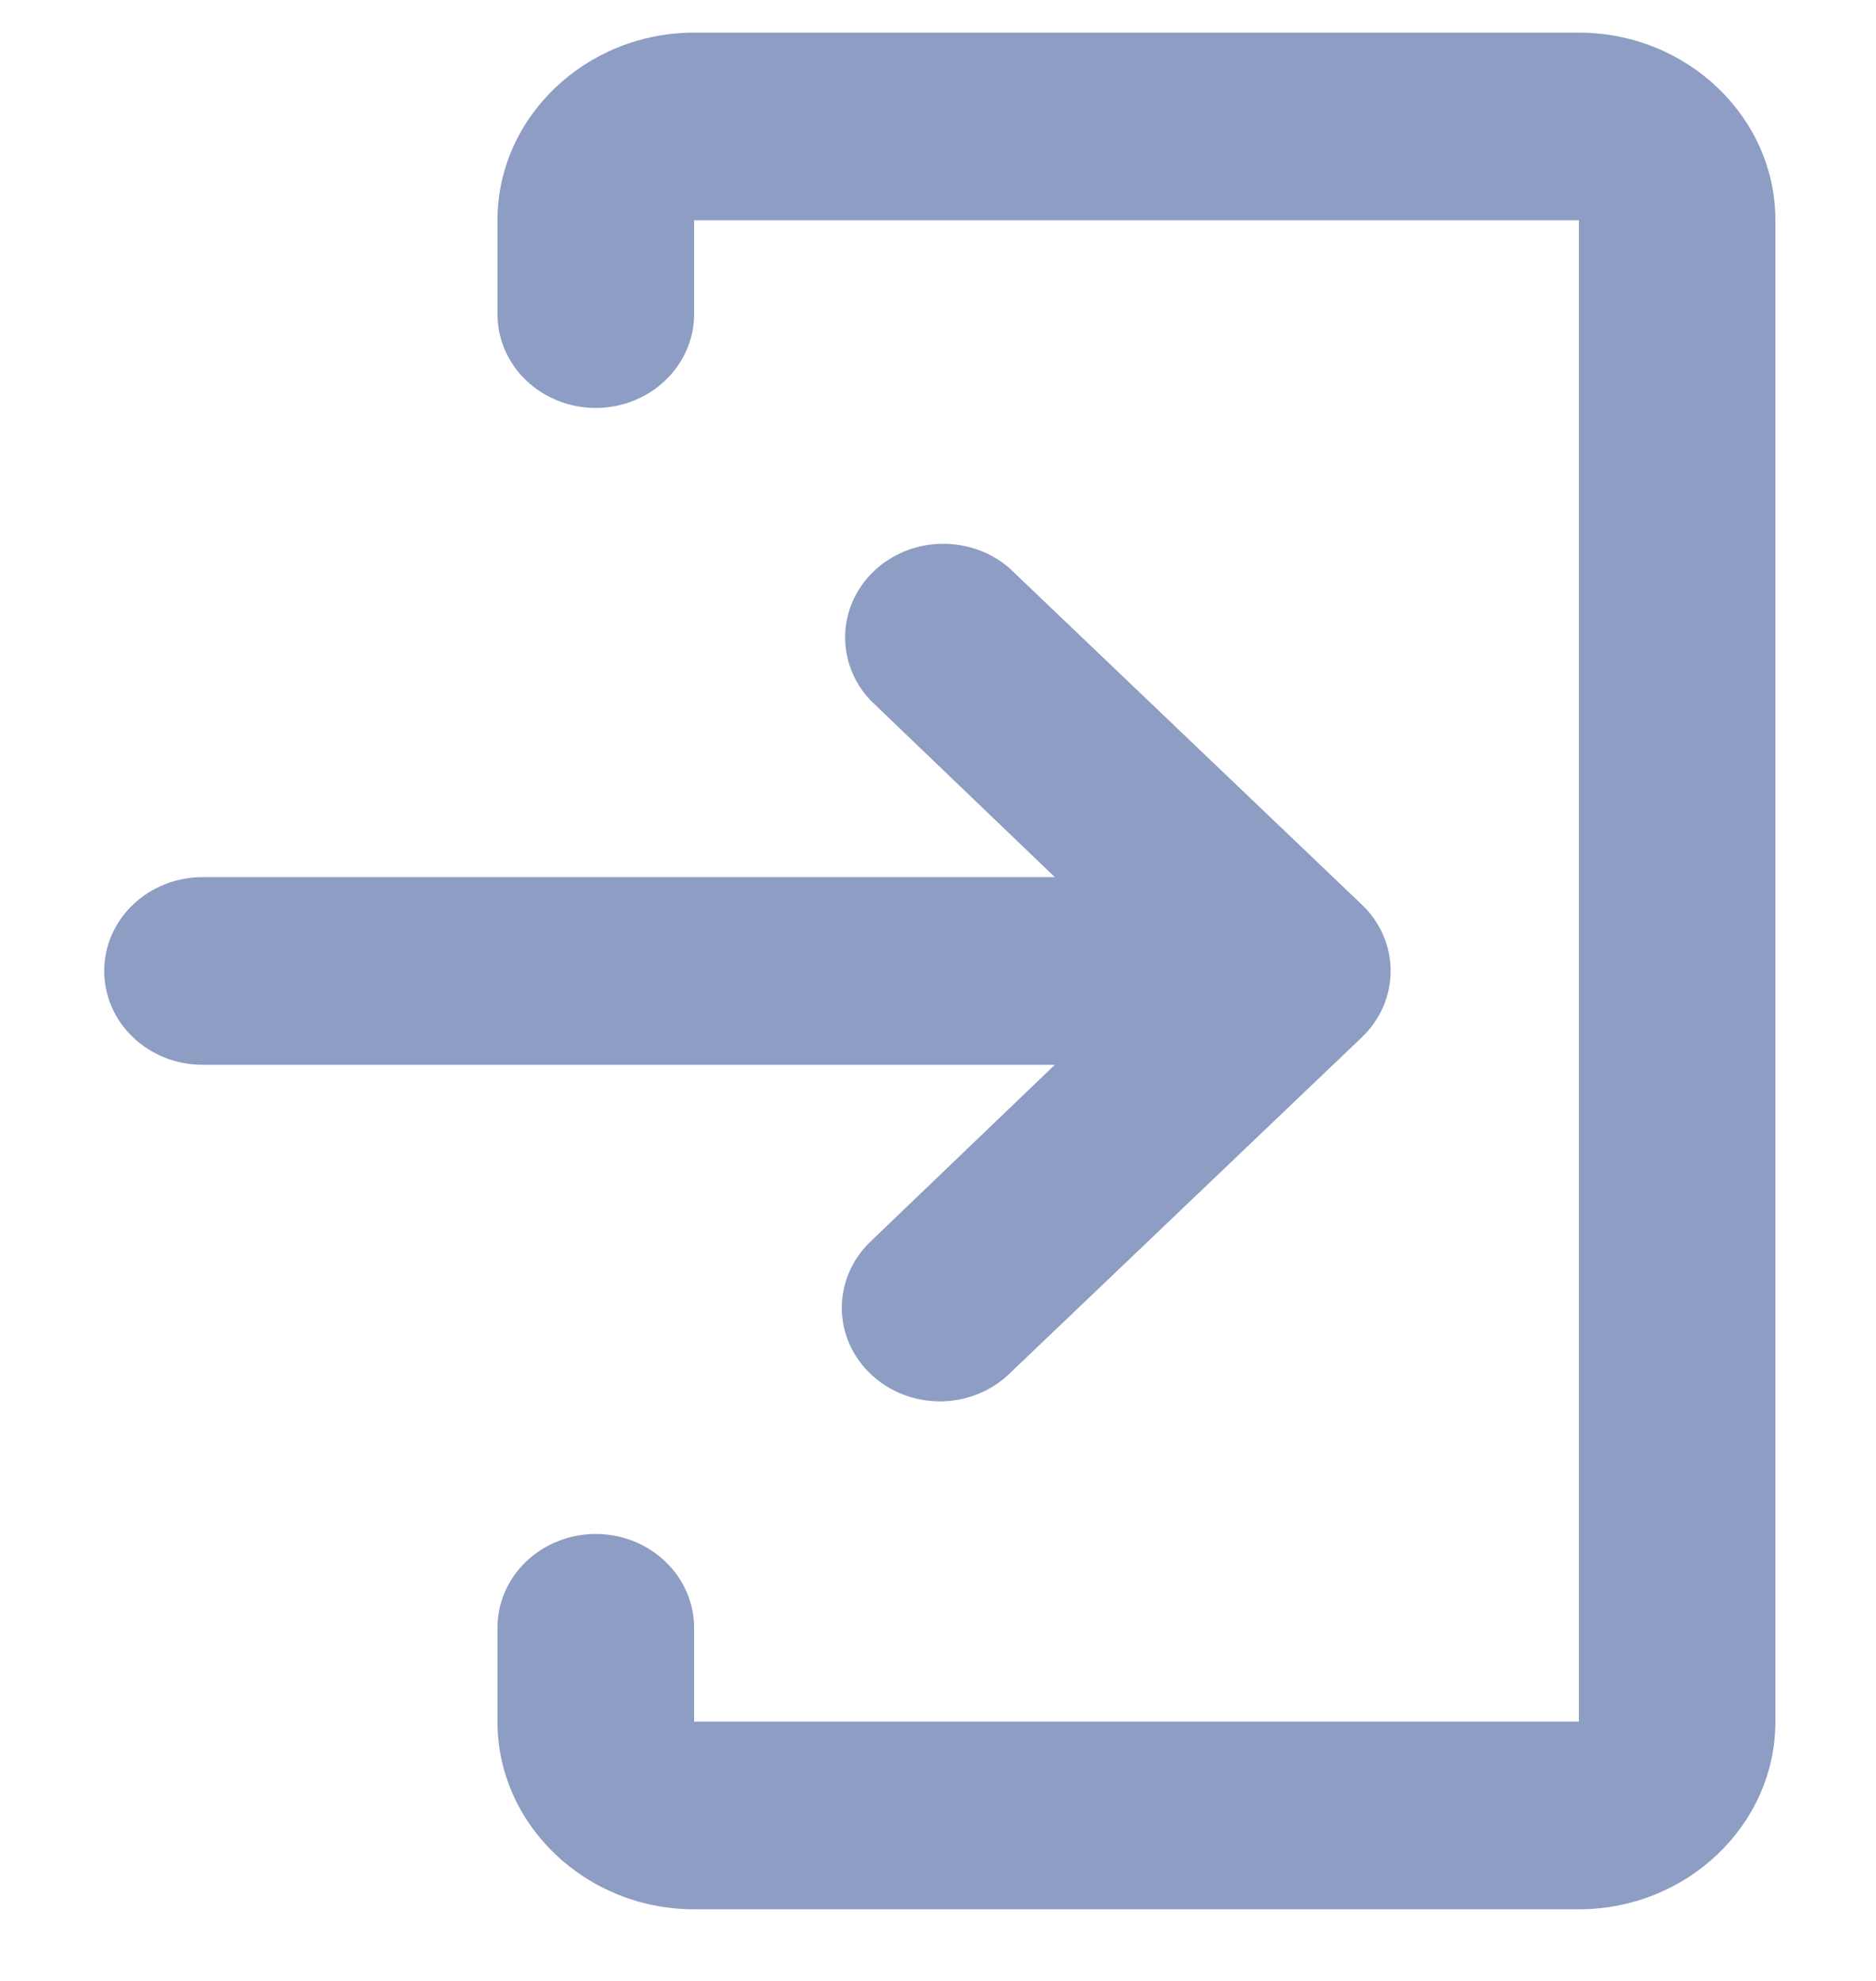
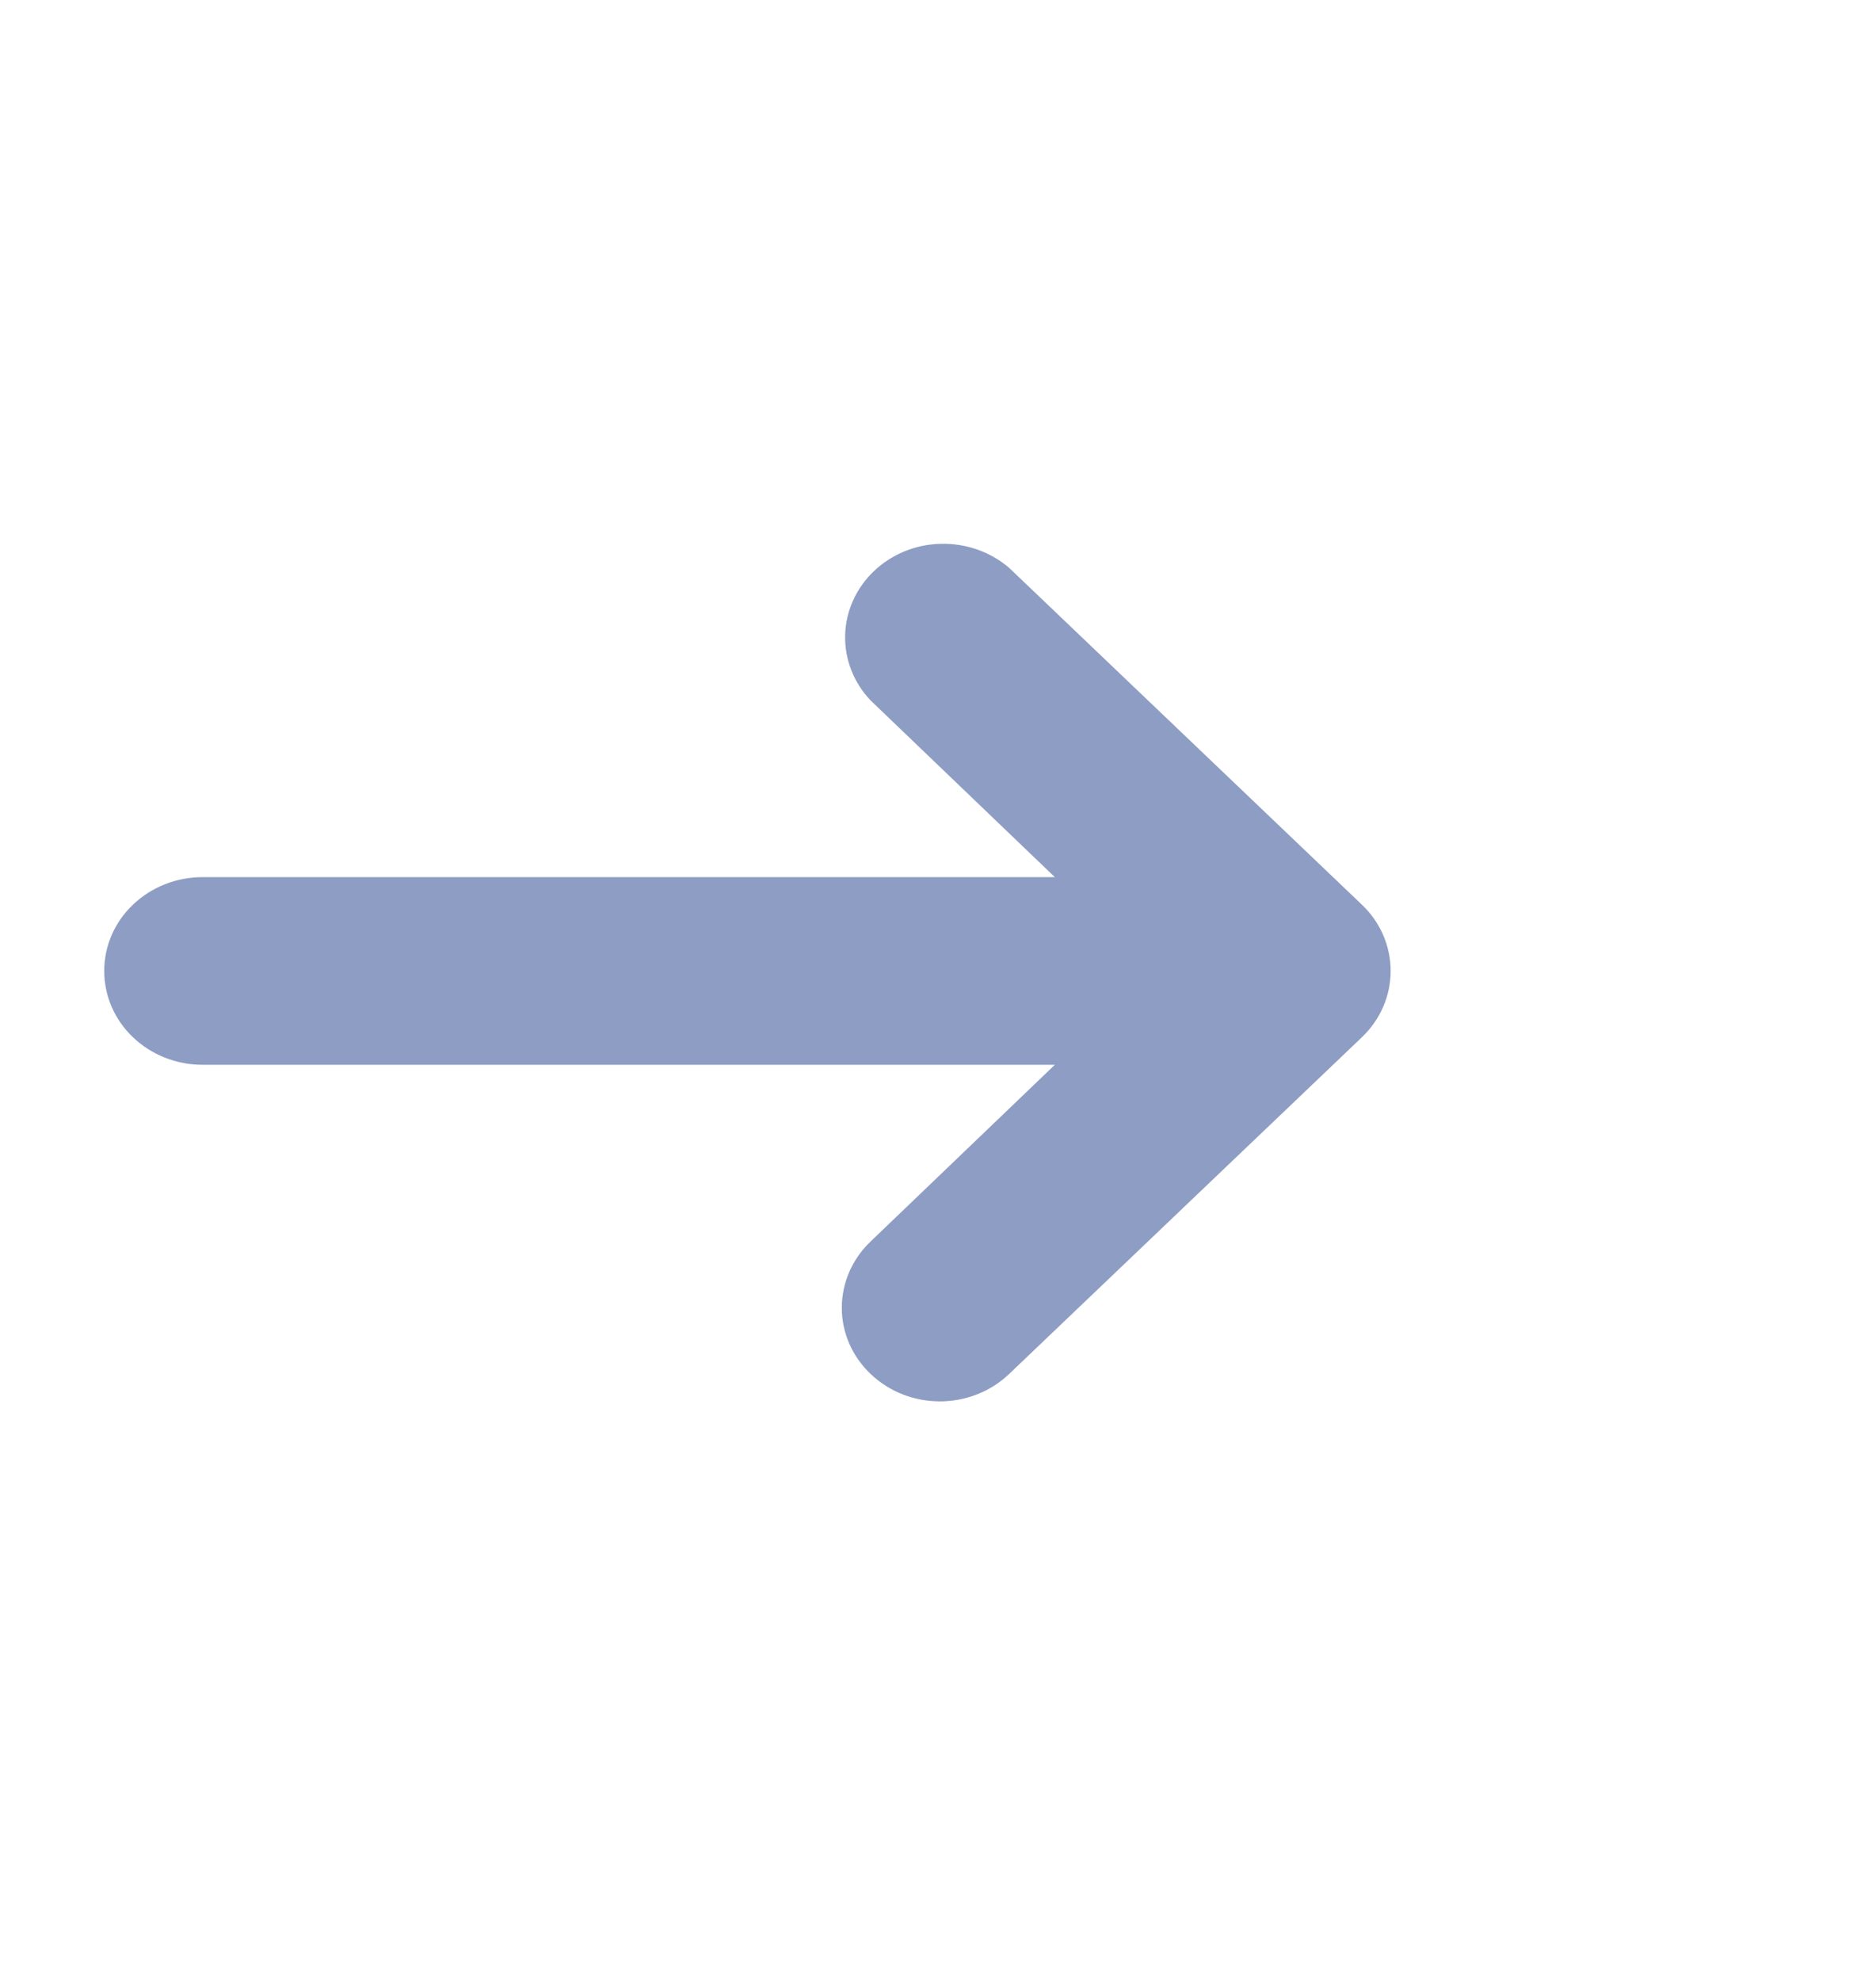
<svg xmlns="http://www.w3.org/2000/svg" width="18" height="19" viewBox="0 0 18 19" fill="none">
  <g opacity="0.5">
-     <path d="M6.66 0.313H15.149C16.186 0.313 17.035 1.123 17.035 2.113V16.513C17.035 17.503 16.186 18.313 15.149 18.313H6.66C5.622 18.313 4.773 17.503 4.773 16.513V15.613C4.773 15.374 4.872 15.145 5.049 14.977C5.226 14.808 5.466 14.713 5.716 14.713C5.966 14.713 6.206 14.808 6.383 14.977C6.56 15.145 6.66 15.374 6.66 15.613V16.513H15.149V2.113H6.66V3.013C6.66 3.252 6.56 3.481 6.383 3.649C6.206 3.818 5.966 3.913 5.716 3.913C5.466 3.913 5.226 3.818 5.049 3.649C4.872 3.481 4.773 3.252 4.773 3.013V2.113C4.773 1.123 5.622 0.313 6.66 0.313Z" fill="#1C3C87" />
    <path d="M8.353 13.178C8.721 13.529 9.315 13.529 9.683 13.178L13.067 9.949C13.244 9.78 13.343 9.552 13.343 9.313C13.343 9.074 13.244 8.845 13.067 8.677L9.683 5.447C9.503 5.293 9.269 5.21 9.027 5.216C8.785 5.221 8.555 5.316 8.384 5.479C8.214 5.642 8.115 5.861 8.109 6.092C8.103 6.322 8.19 6.546 8.352 6.717L10.121 8.413H1.943C1.693 8.413 1.453 8.508 1.276 8.677C1.099 8.845 1 9.074 1 9.313C1 9.552 1.099 9.781 1.276 9.949C1.453 10.118 1.693 10.213 1.943 10.213H10.121L8.352 11.909C8.176 12.077 8.077 12.306 8.077 12.544C8.077 12.782 8.176 13.01 8.353 13.178Z" fill="#1C3C87" />
  </g>
</svg>